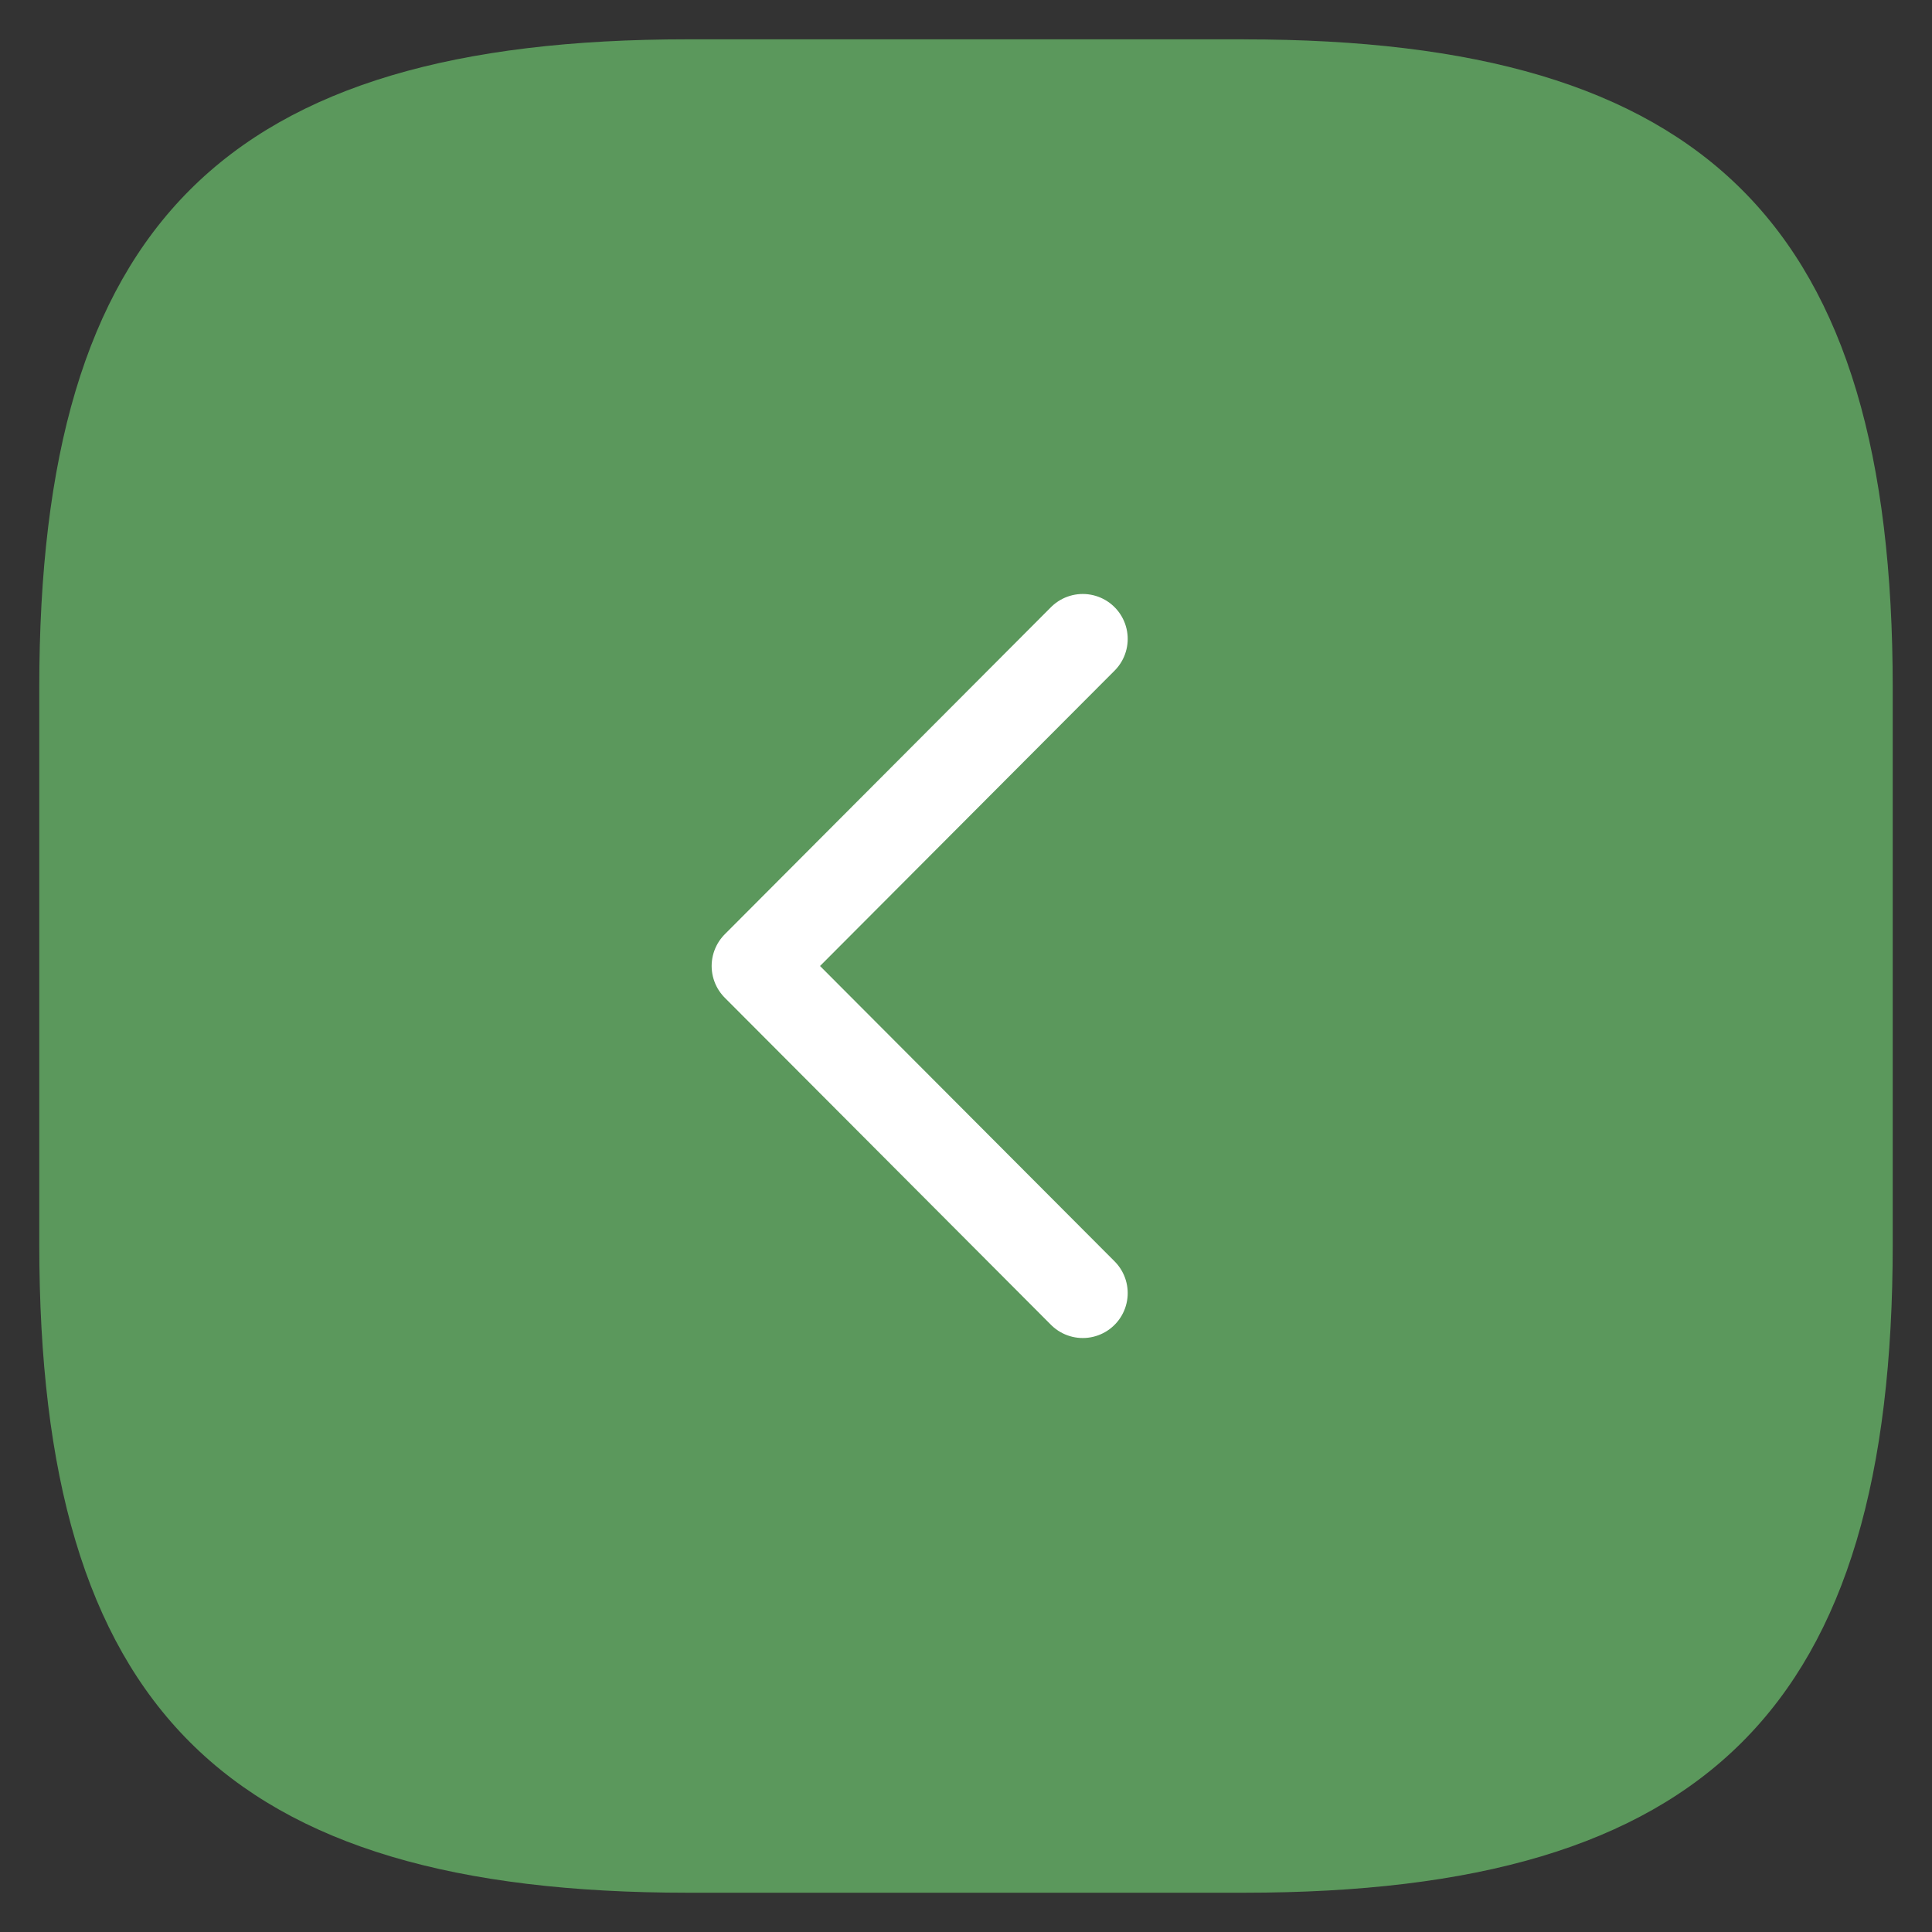
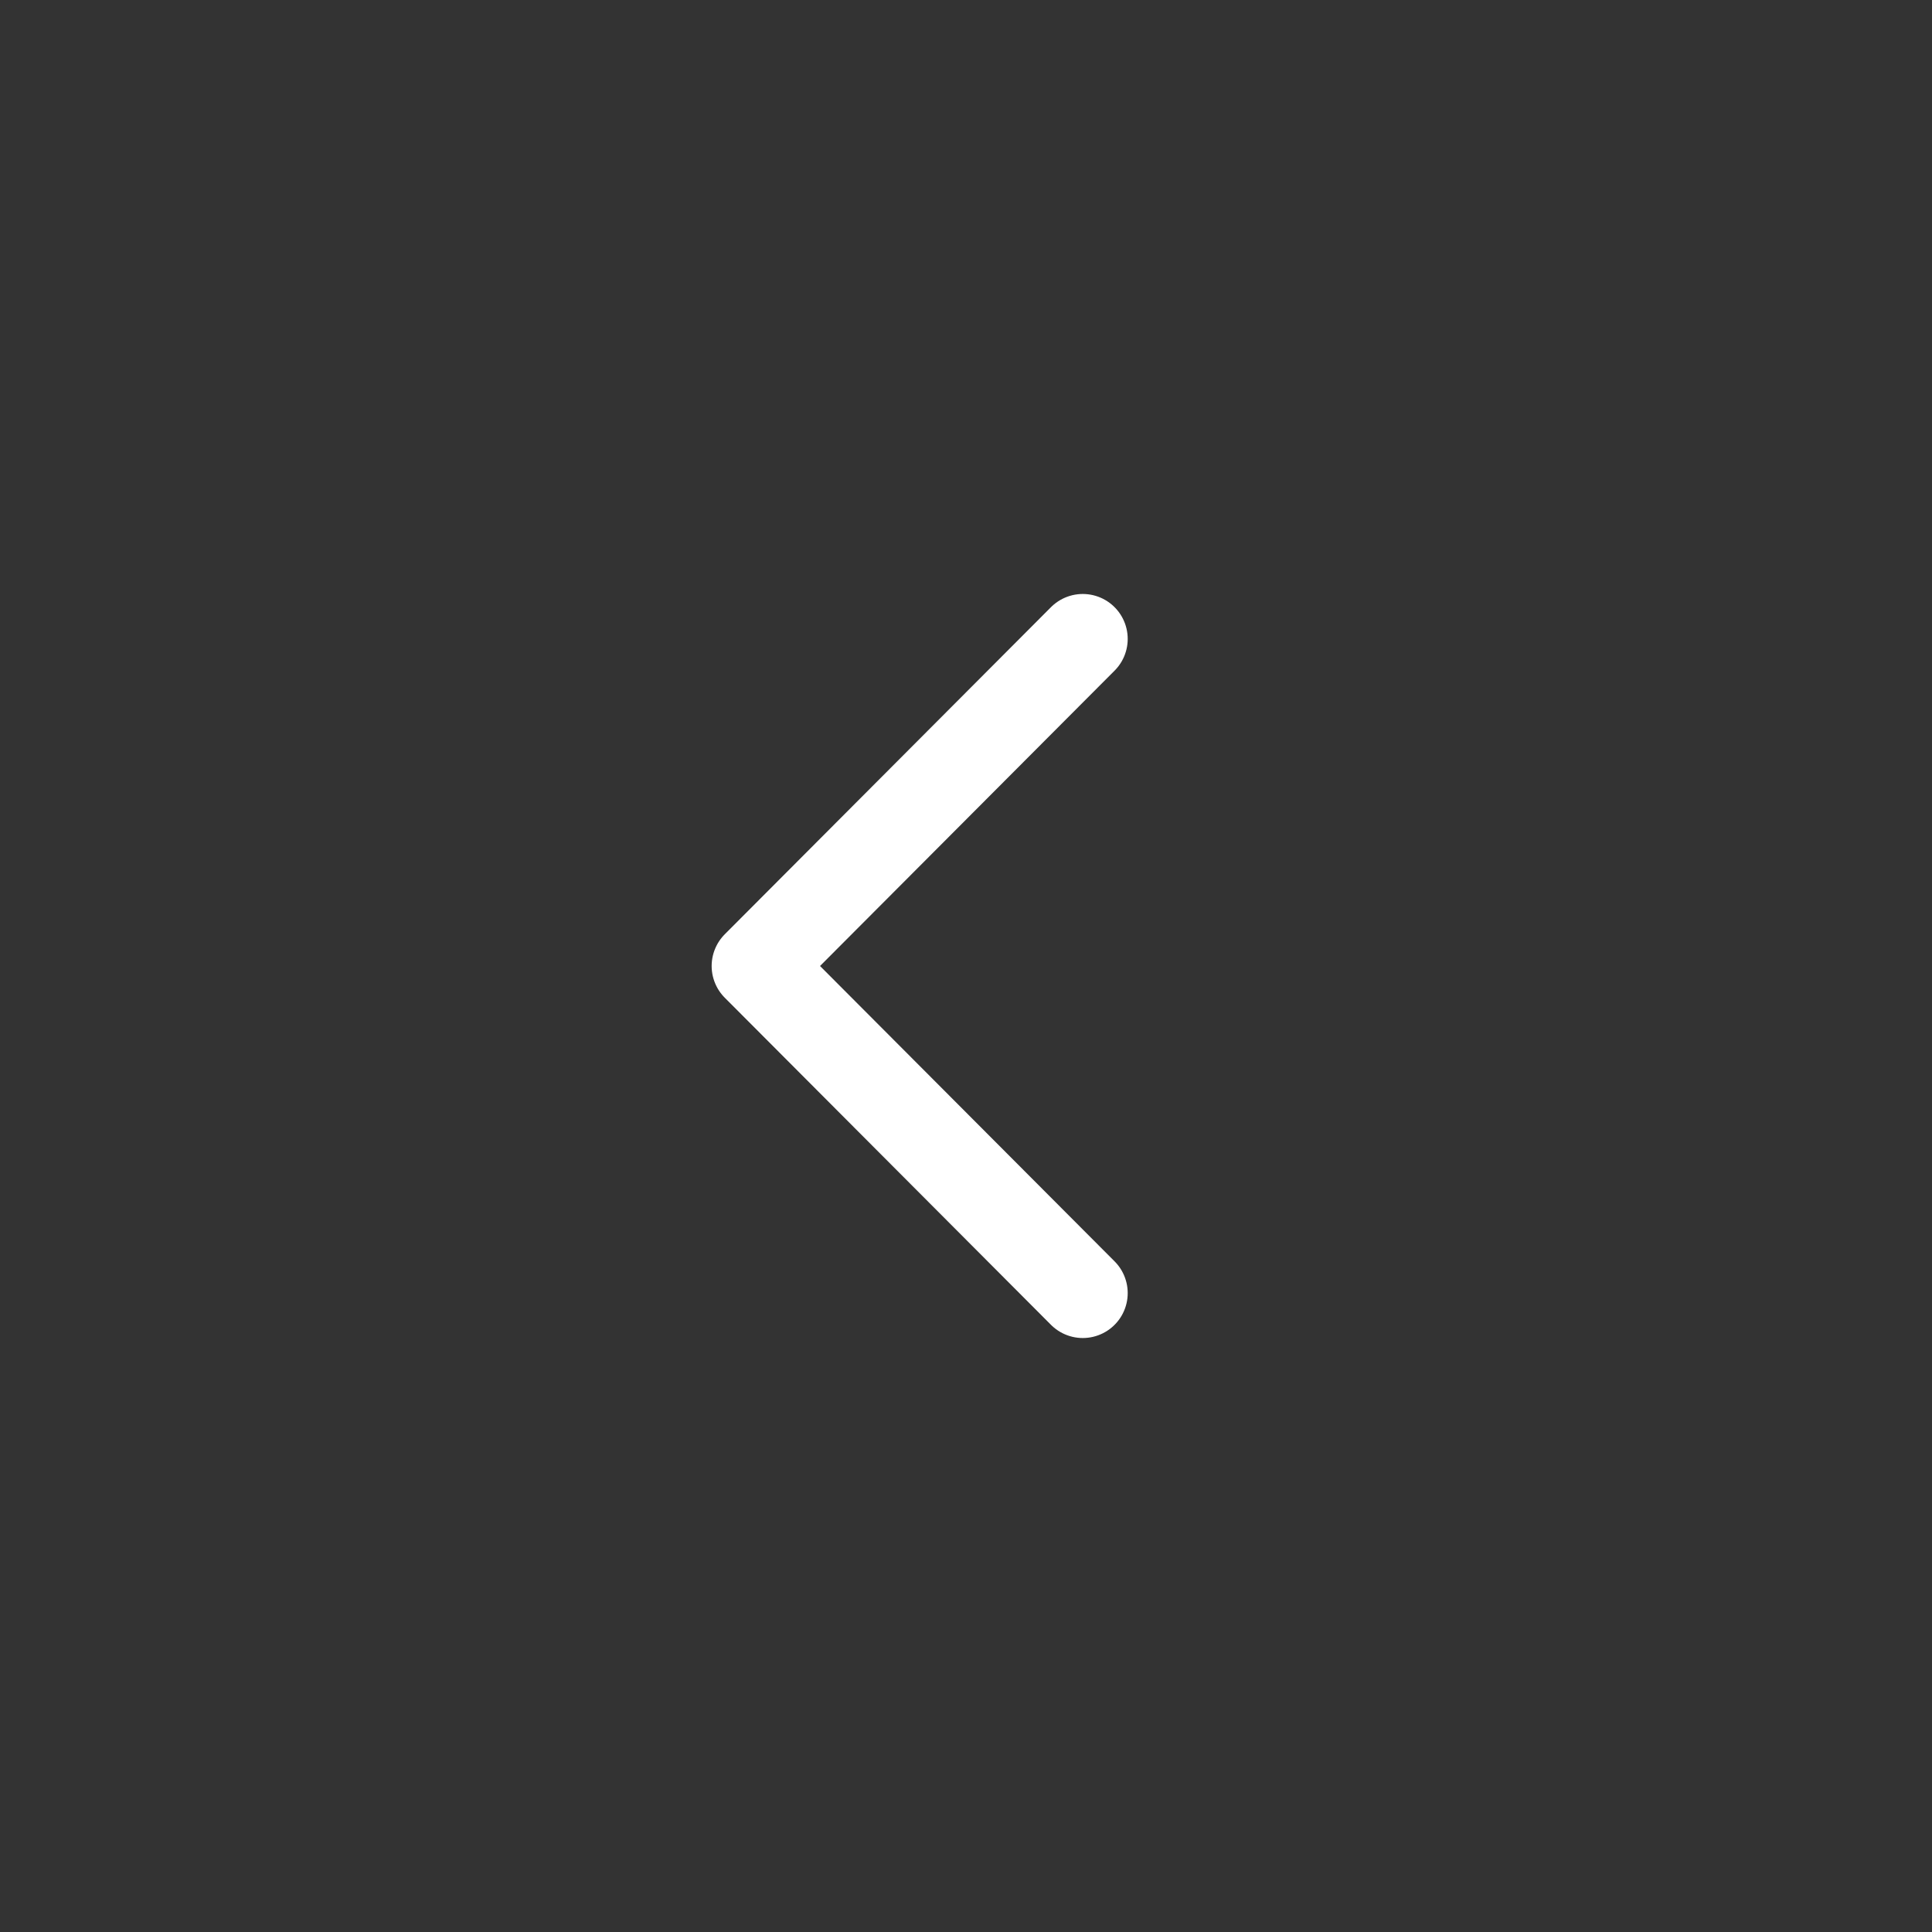
<svg xmlns="http://www.w3.org/2000/svg" fill="none" viewBox="0 0 43 43">
  <rect x="0" y="0" width="43" height="43" fill="#333333" stroke="none" />
-   <path fill="#5B985C" d="M27.688.875H15.313C5 .875.874 5 .874 15.313v12.374C.875 38 5 42.126 15.313 42.126h12.374C38 42.125 42.126 38 42.126 27.687V15.313C42.125 5 38 .876 27.687.876Z" />
  <path stroke="#fff" stroke-linecap="round" stroke-linejoin="round" stroke-width="2" d="m24.099 14.22-7.26 7.28 7.26 7.28" />
</svg>